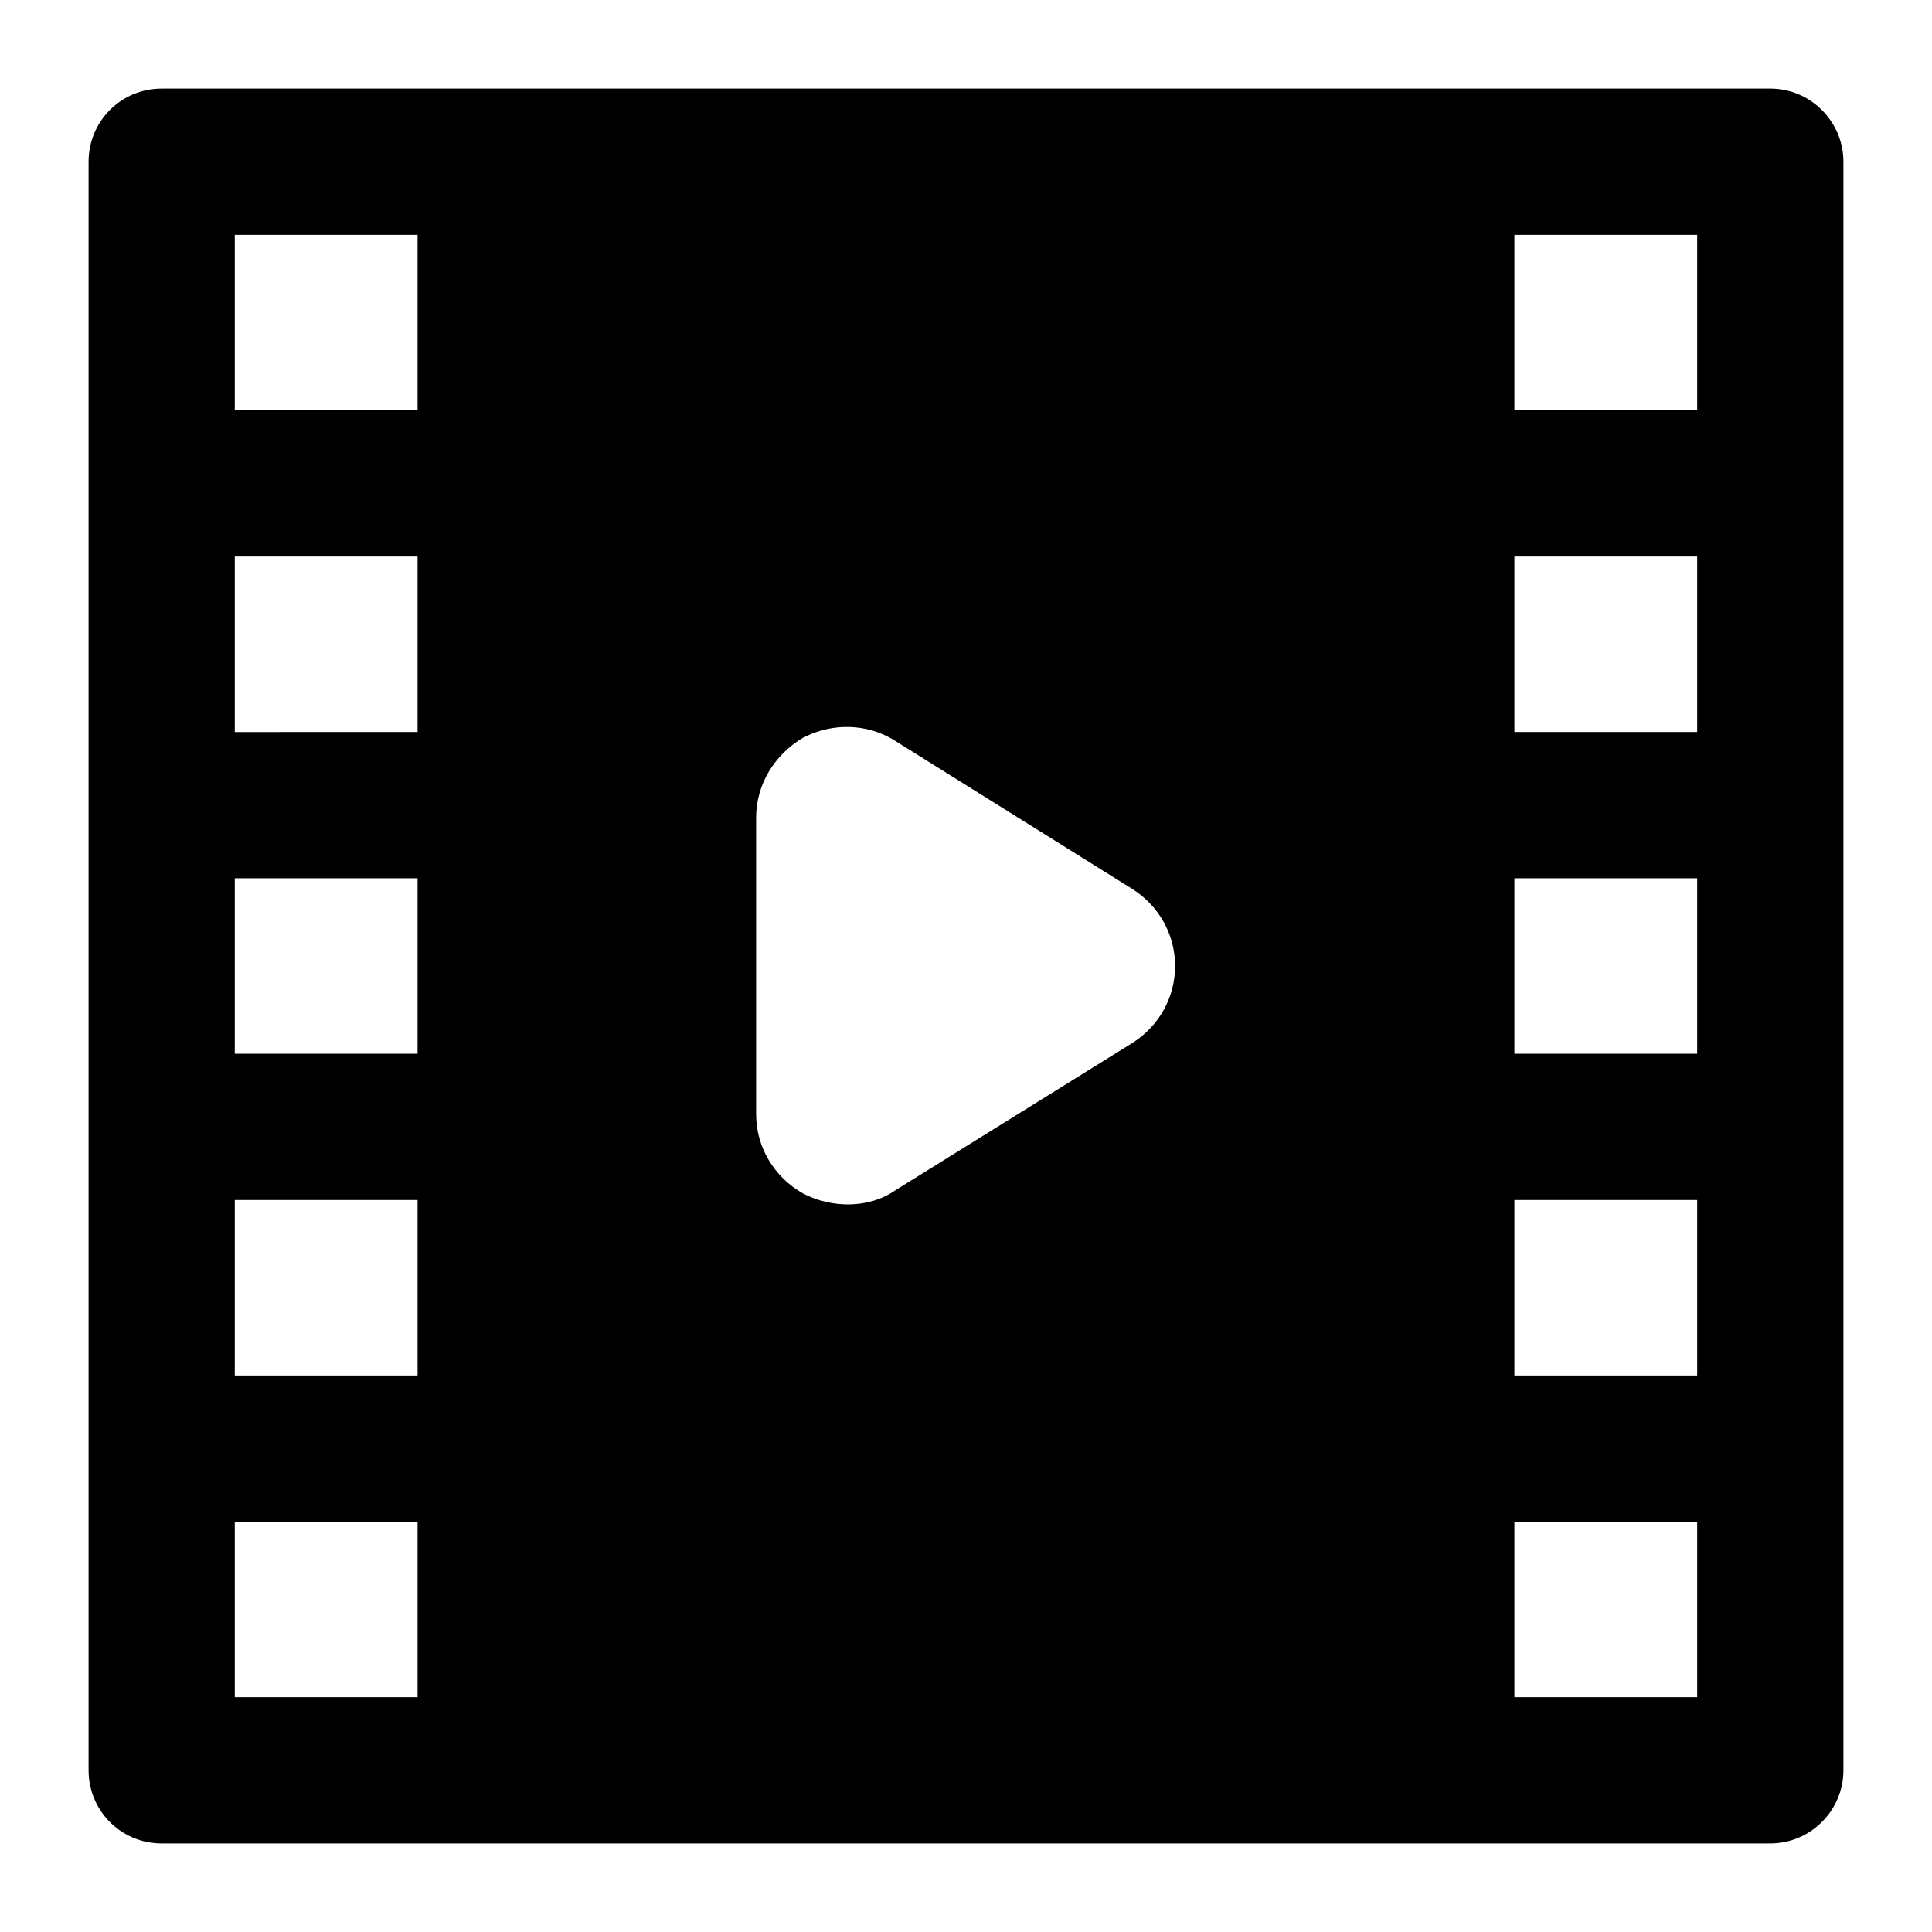
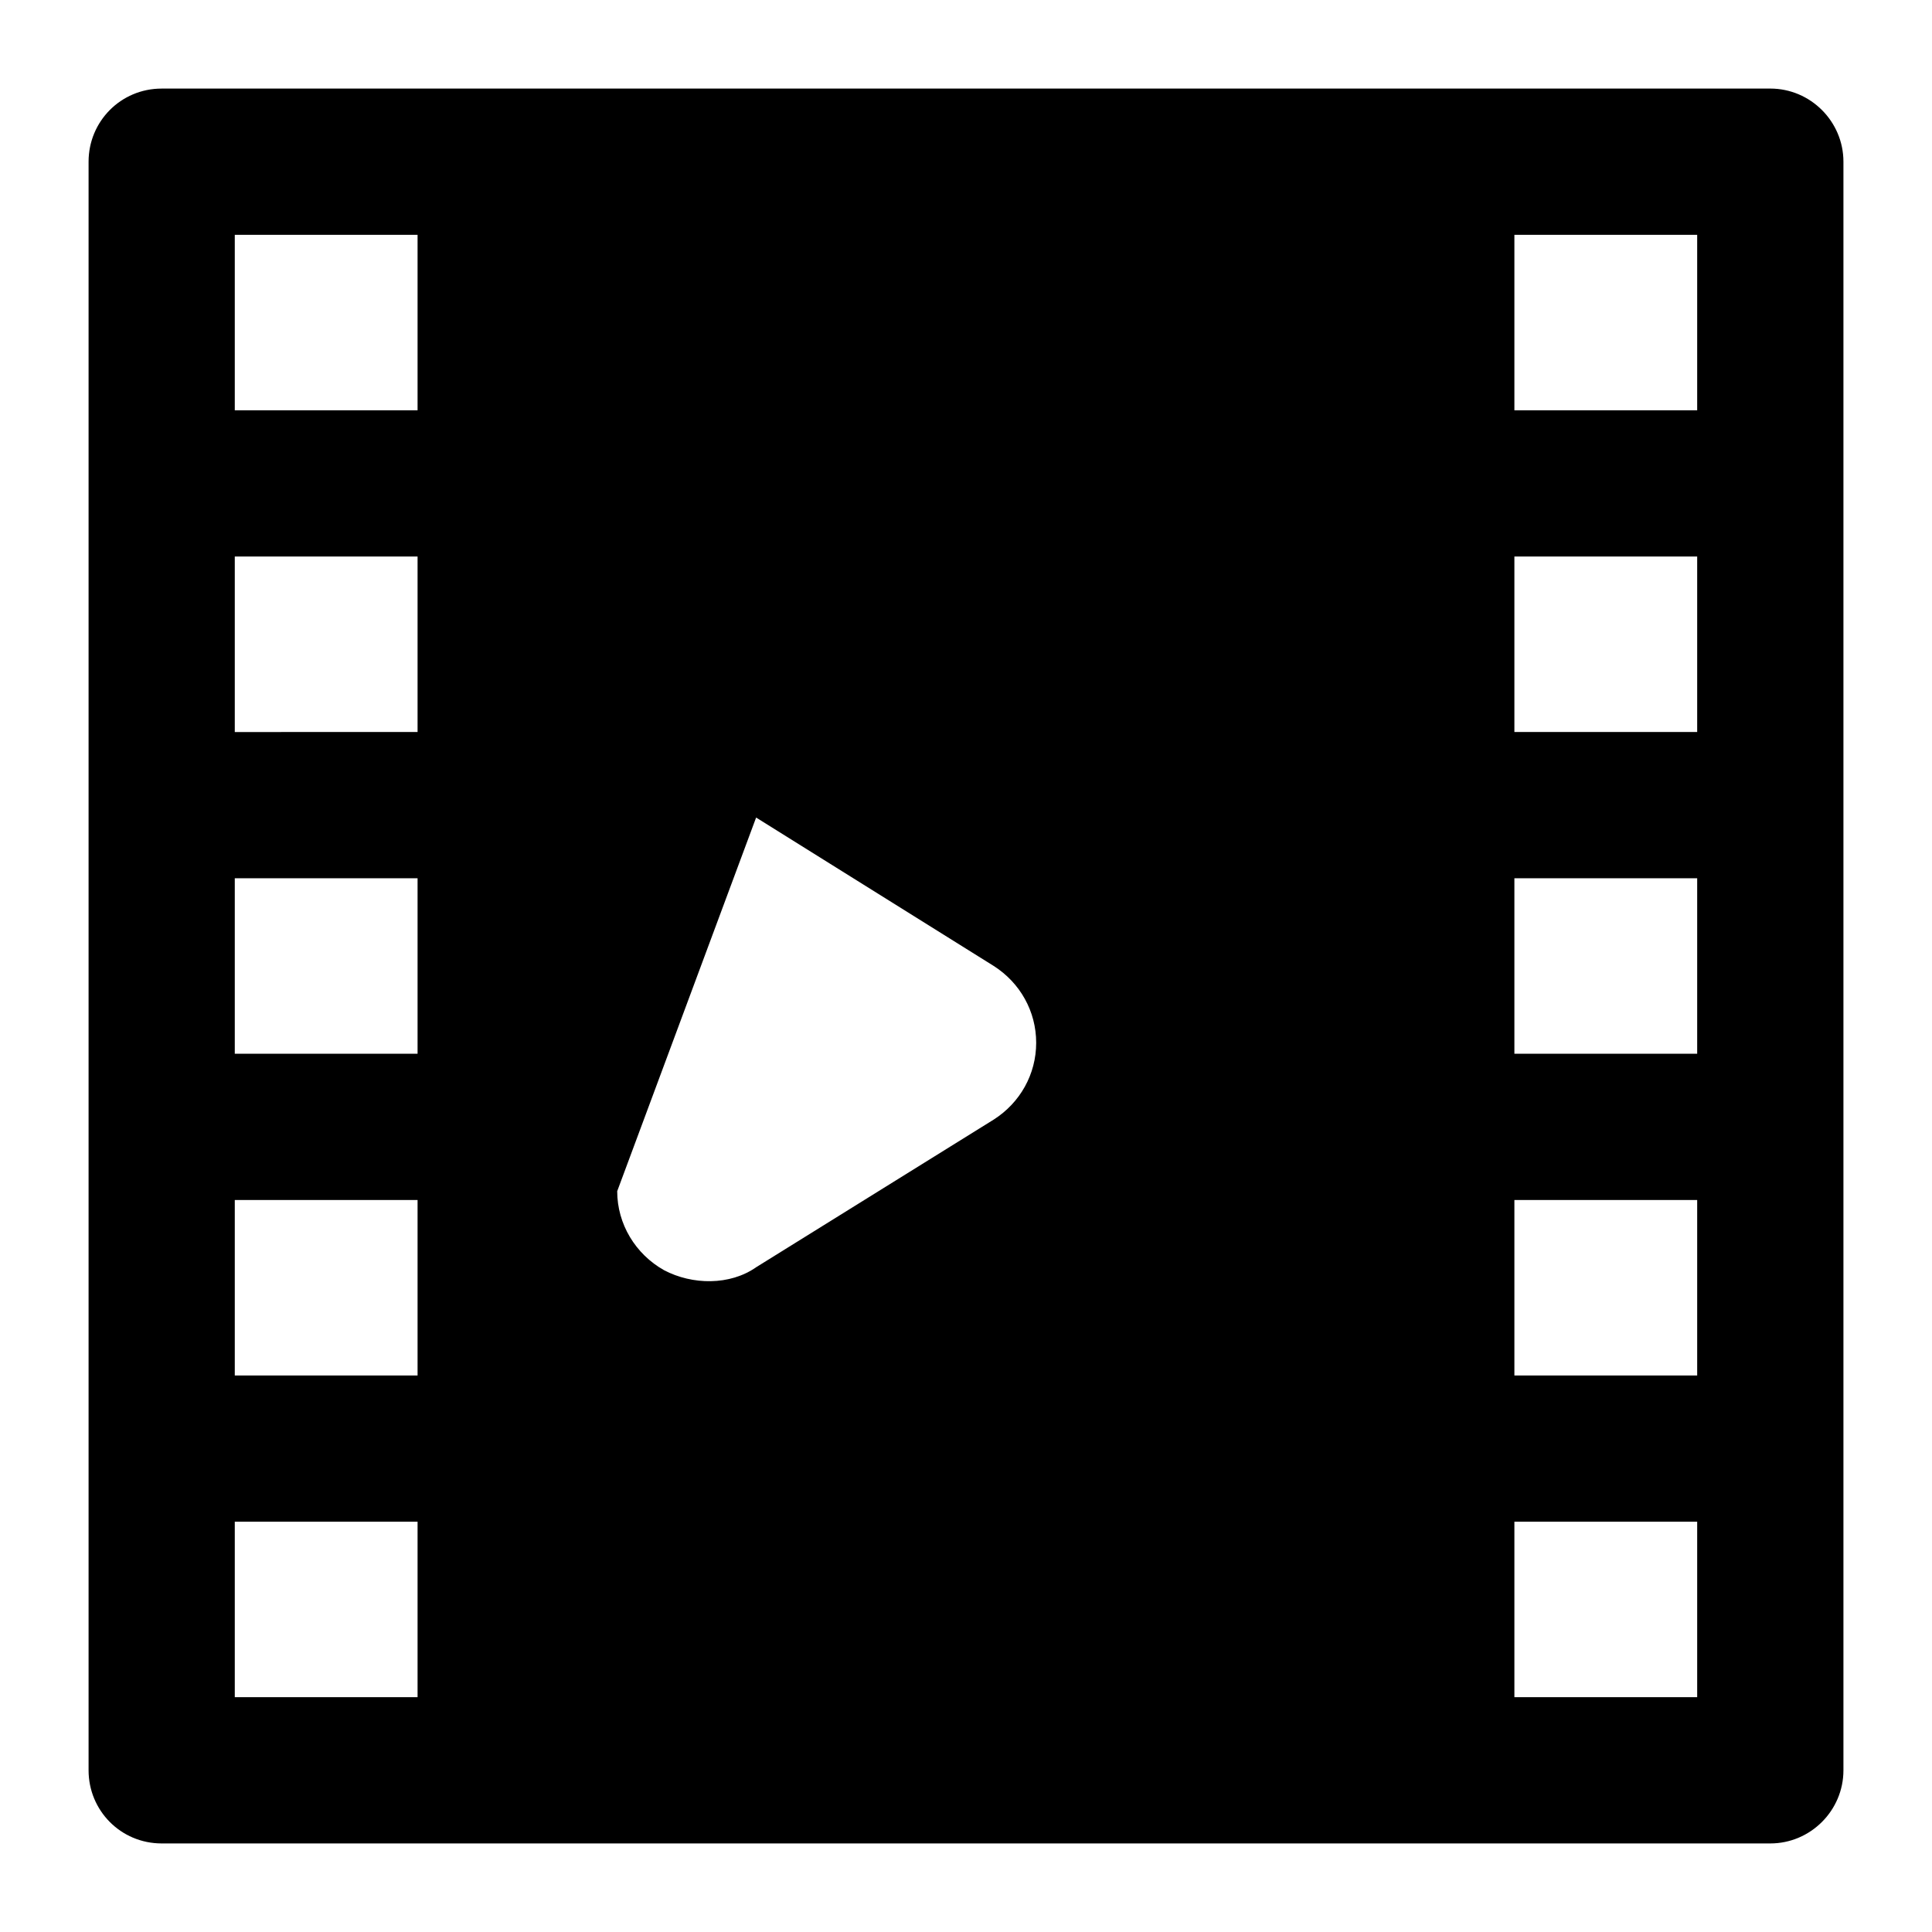
<svg xmlns="http://www.w3.org/2000/svg" fill="#000000" width="800px" height="800px" version="1.1" viewBox="144 144 512 512">
-   <path d="m186.85 632.53h426.3c10.652 0 19.379-8.719 19.379-19.379v-426.3c0-10.656-8.723-19.379-19.379-19.379l-426.3 0.004c-10.852 0-19.375 8.719-19.375 19.375v426.3c0 10.656 8.523 19.379 19.375 19.379zm358.48-426.3h48.441v46.508h-48.441zm0 85.258h48.441v46.504h-48.441zm0 85.262h48.441v46.508h-48.441zm0 85.262h48.441v46.504h-48.441zm0 85.258h48.441v46.504h-48.441zm-200.95-186.61c0-8.719 4.844-16.664 12.398-21.121 7.754-4.07 17.055-3.875 24.414 0.773l62.977 39.336c6.981 4.461 11.242 12.02 11.242 20.352s-4.262 15.891-11.242 20.348l-62.977 39.141c-6.918 4.844-16.879 4.738-24.414 0.773-7.555-4.262-12.398-12.207-12.398-20.93zm-138.16-154.43h48.441v46.508l-48.441-0.004zm0 85.258h48.441v46.504l-48.441 0.004zm0 85.262h48.441v46.508l-48.441-0.004zm0 85.262h48.441v46.504h-48.441zm0 85.258h48.441v46.504h-48.441z" />
+   <path d="m186.85 632.53h426.3c10.652 0 19.379-8.719 19.379-19.379v-426.3c0-10.656-8.723-19.379-19.379-19.379l-426.3 0.004c-10.852 0-19.375 8.719-19.375 19.375v426.3c0 10.656 8.523 19.379 19.375 19.379zm358.48-426.3h48.441v46.508h-48.441zm0 85.258h48.441v46.504h-48.441zm0 85.262h48.441v46.508h-48.441zm0 85.262h48.441v46.504h-48.441zm0 85.258h48.441v46.504h-48.441zm-200.95-186.61l62.977 39.336c6.981 4.461 11.242 12.02 11.242 20.352s-4.262 15.891-11.242 20.348l-62.977 39.141c-6.918 4.844-16.879 4.738-24.414 0.773-7.555-4.262-12.398-12.207-12.398-20.93zm-138.16-154.43h48.441v46.508l-48.441-0.004zm0 85.258h48.441v46.504l-48.441 0.004zm0 85.262h48.441v46.508l-48.441-0.004zm0 85.262h48.441v46.504h-48.441zm0 85.258h48.441v46.504h-48.441z" />
</svg>